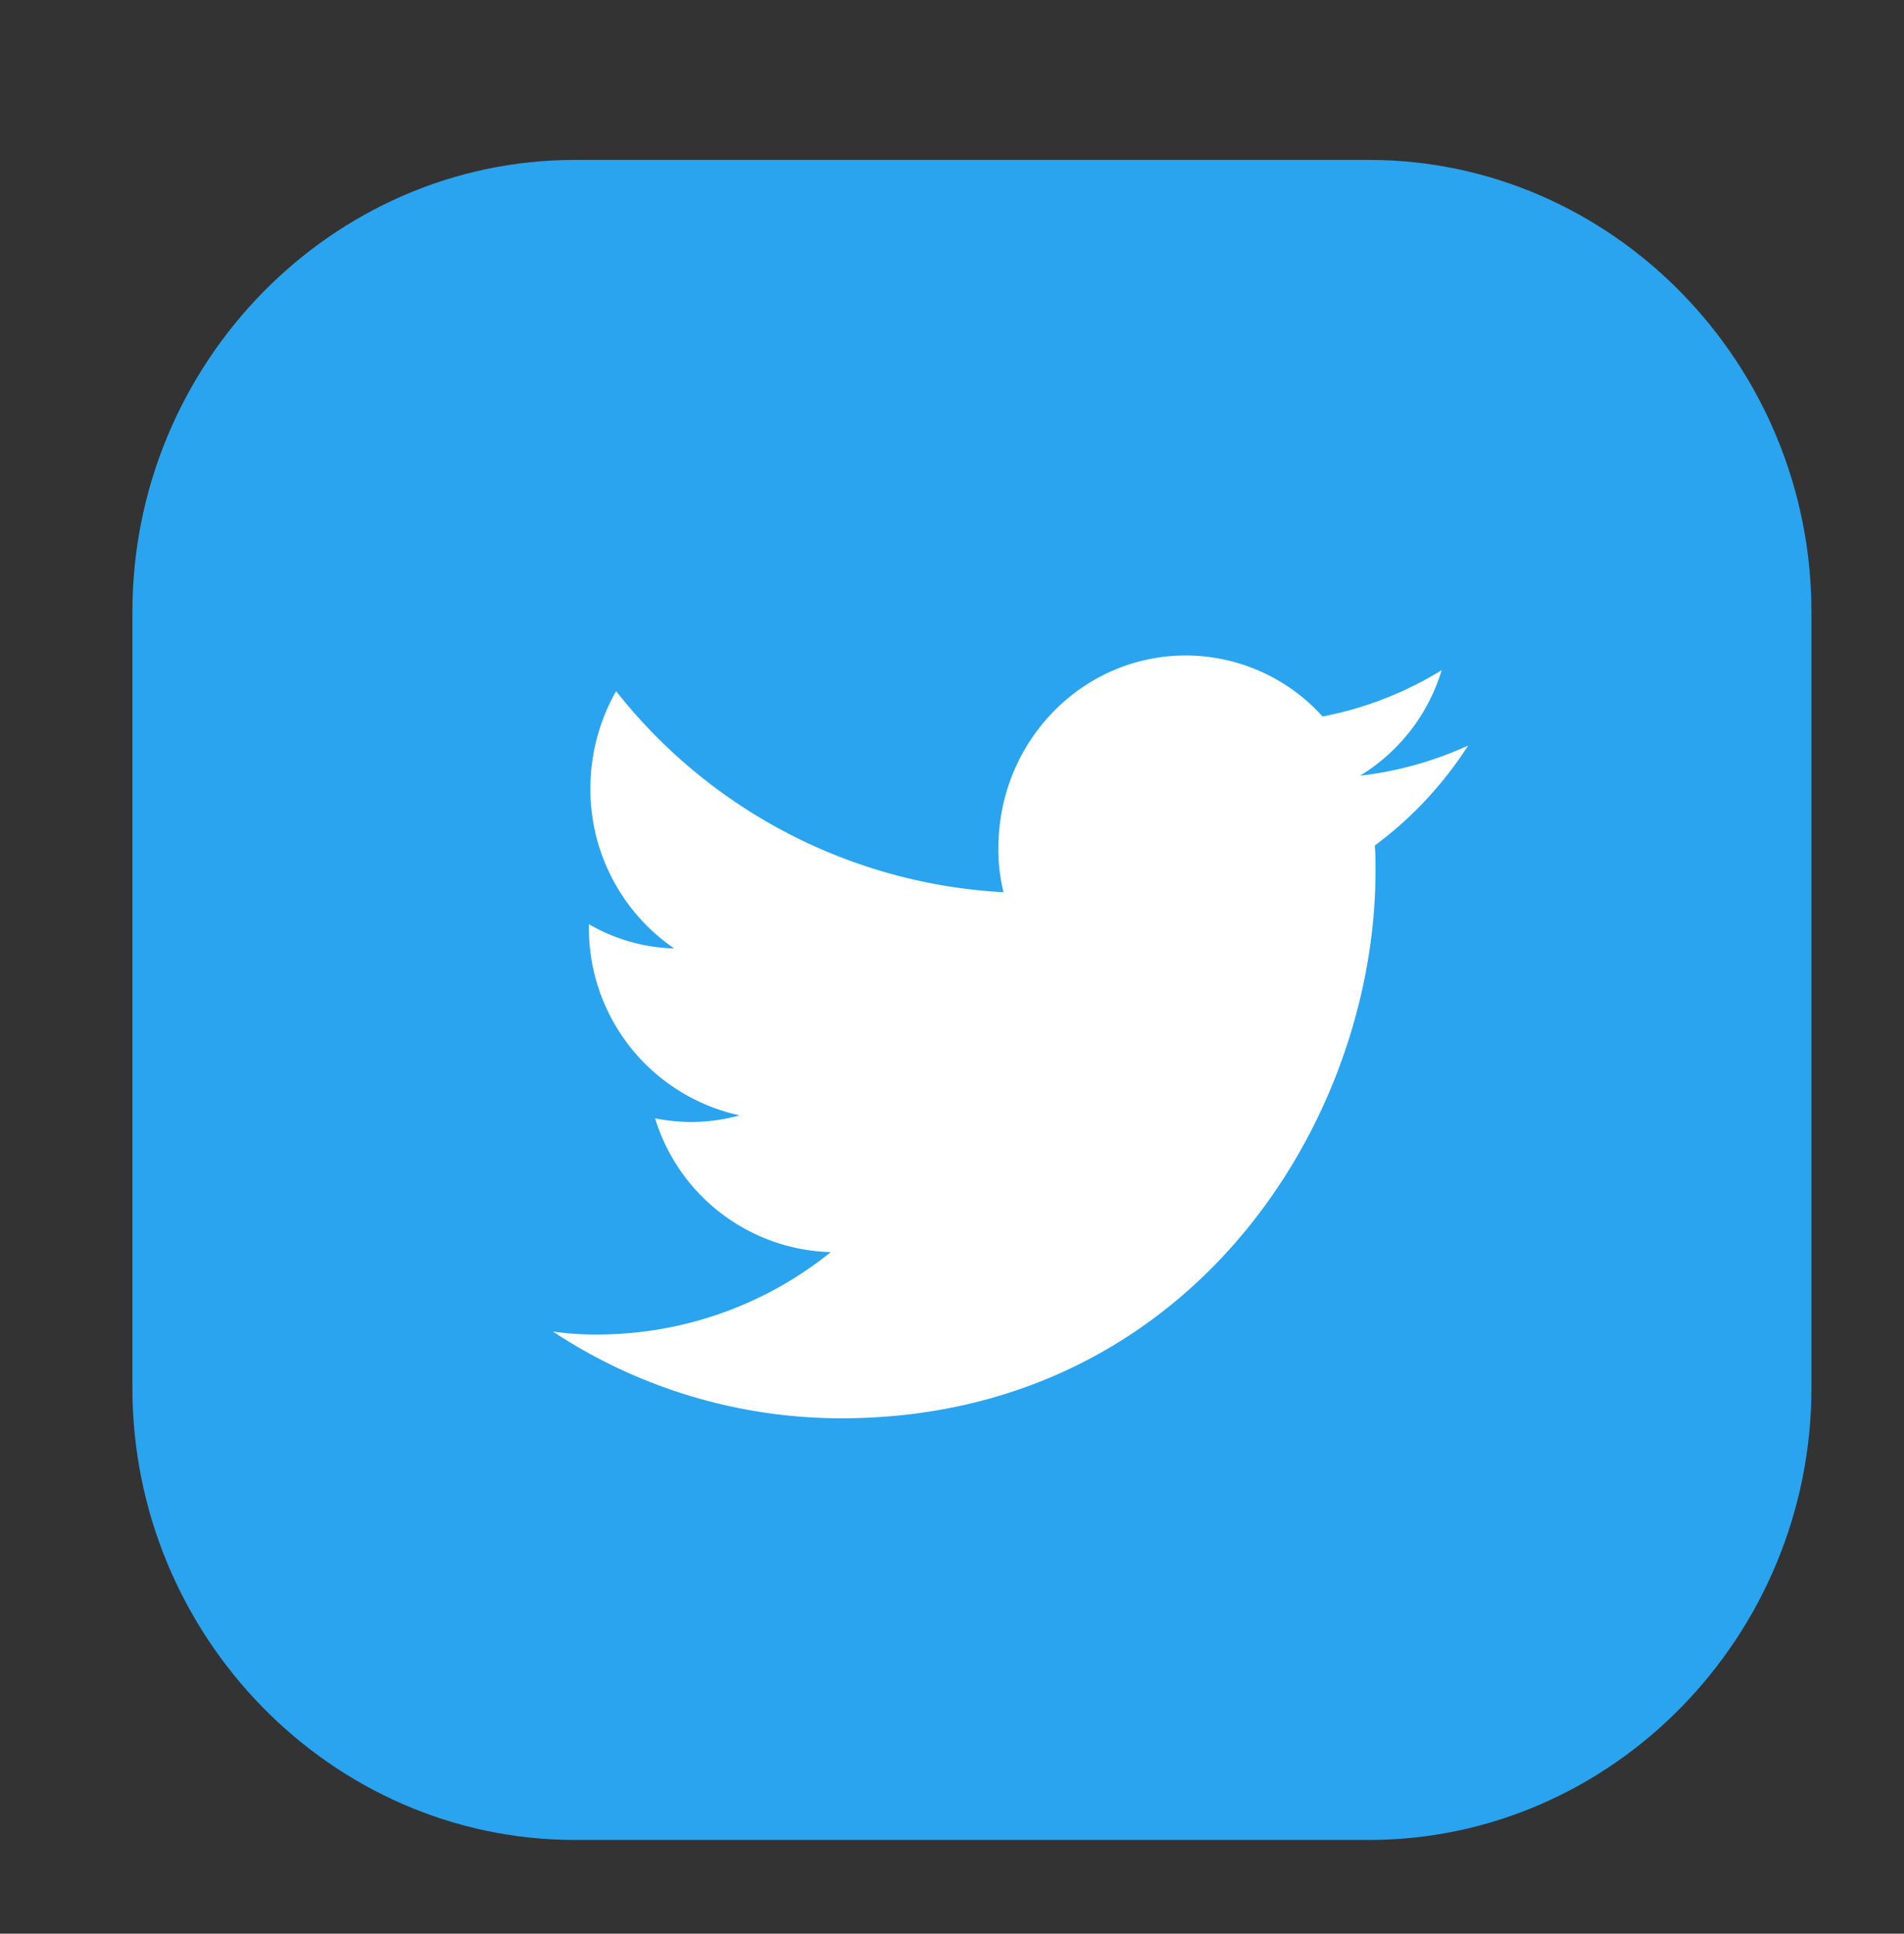
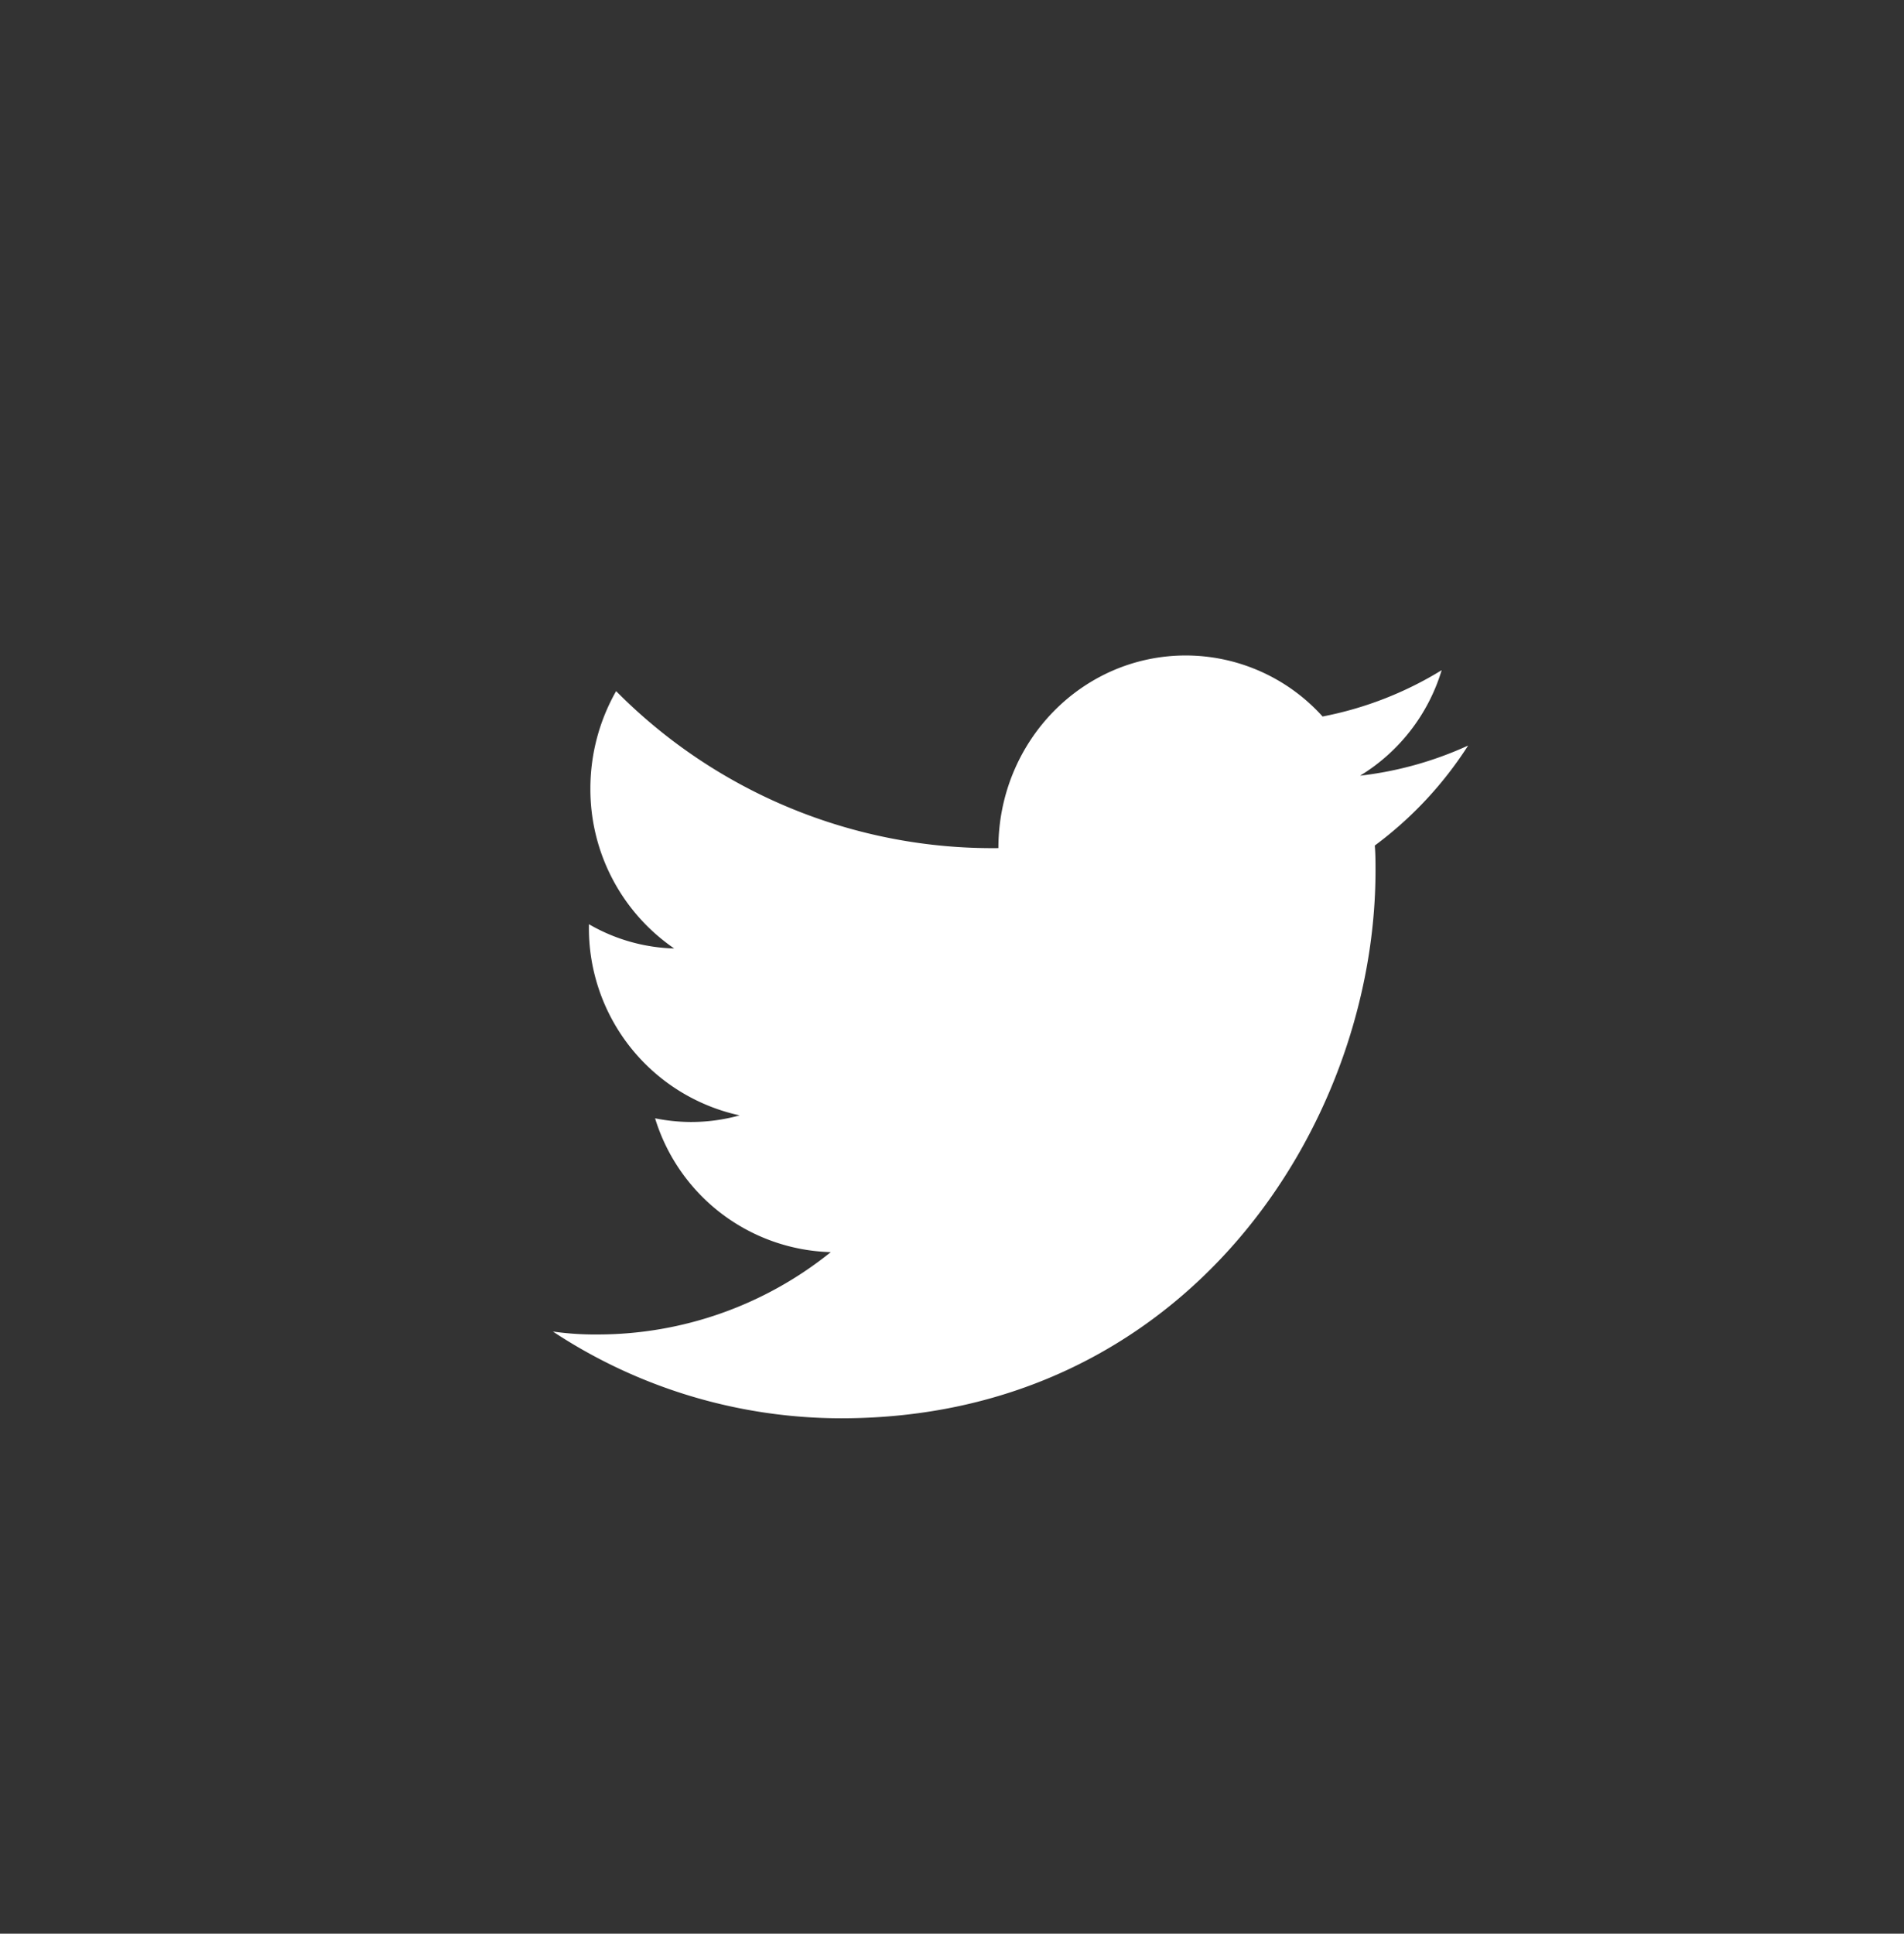
<svg xmlns="http://www.w3.org/2000/svg" id="Layer_1" data-name="Layer 1" viewBox="0 0 259 263">
  <rect x="0" y="0" width="259" height="263" fill="#333333" stroke="none" />
  <defs>
    <style>.cls-1{fill:#2aa4ef;}.cls-2{fill:#fff;}</style>
  </defs>
-   <path class="cls-1" d="M186.21,21.75h-108c-33.1,0-60.2,27.7-60.2,61.5v105.5c0,33.8,27.1,61.5,60.2,61.5h108c33.1,0,60.2-27.7,60.2-61.5V83.25C246.41,49.45,219.31,21.75,186.21,21.75Z" />
-   <path id="Twitter" class="cls-2" d="M196.11,91.15a48.42,48.42,0,0,1-16.2,6.3,25.09,25.09,0,0,0-18.6-8.3c-14.1,0-25.5,11.7-25.5,26.2a24,24,0,0,0,.7,6A72,72,0,0,1,83.81,94a26.81,26.81,0,0,0-3.5,13.2A26.26,26.26,0,0,0,91.71,129a24.39,24.39,0,0,1-11.6-3.3v.3a26.05,26.05,0,0,0,20.5,25.7,24.63,24.63,0,0,1-6.7.9,25.2,25.2,0,0,1-4.8-.5,25.74,25.74,0,0,0,23.9,18.2,50.57,50.57,0,0,1-31.7,11.2,40.77,40.77,0,0,1-6.1-.4,71.24,71.24,0,0,0,39.2,11.8c47,0,72.7-39.9,72.7-74.5,0-1.1,0-2.3-.1-3.4a51.46,51.46,0,0,0,12.7-13.6,48.64,48.64,0,0,1-14.7,4.1A25.4,25.4,0,0,0,196.11,91.15Z" />
+   <path id="Twitter" class="cls-2" d="M196.11,91.15a48.42,48.42,0,0,1-16.2,6.3,25.09,25.09,0,0,0-18.6-8.3c-14.1,0-25.5,11.7-25.5,26.2A72,72,0,0,1,83.81,94a26.81,26.81,0,0,0-3.5,13.2A26.26,26.26,0,0,0,91.71,129a24.39,24.39,0,0,1-11.6-3.3v.3a26.05,26.05,0,0,0,20.5,25.7,24.63,24.63,0,0,1-6.7.9,25.2,25.2,0,0,1-4.8-.5,25.74,25.74,0,0,0,23.9,18.2,50.57,50.57,0,0,1-31.7,11.2,40.77,40.77,0,0,1-6.1-.4,71.24,71.24,0,0,0,39.2,11.8c47,0,72.7-39.9,72.7-74.5,0-1.1,0-2.3-.1-3.4a51.46,51.46,0,0,0,12.7-13.6,48.64,48.64,0,0,1-14.7,4.1A25.4,25.4,0,0,0,196.11,91.15Z" />
</svg>